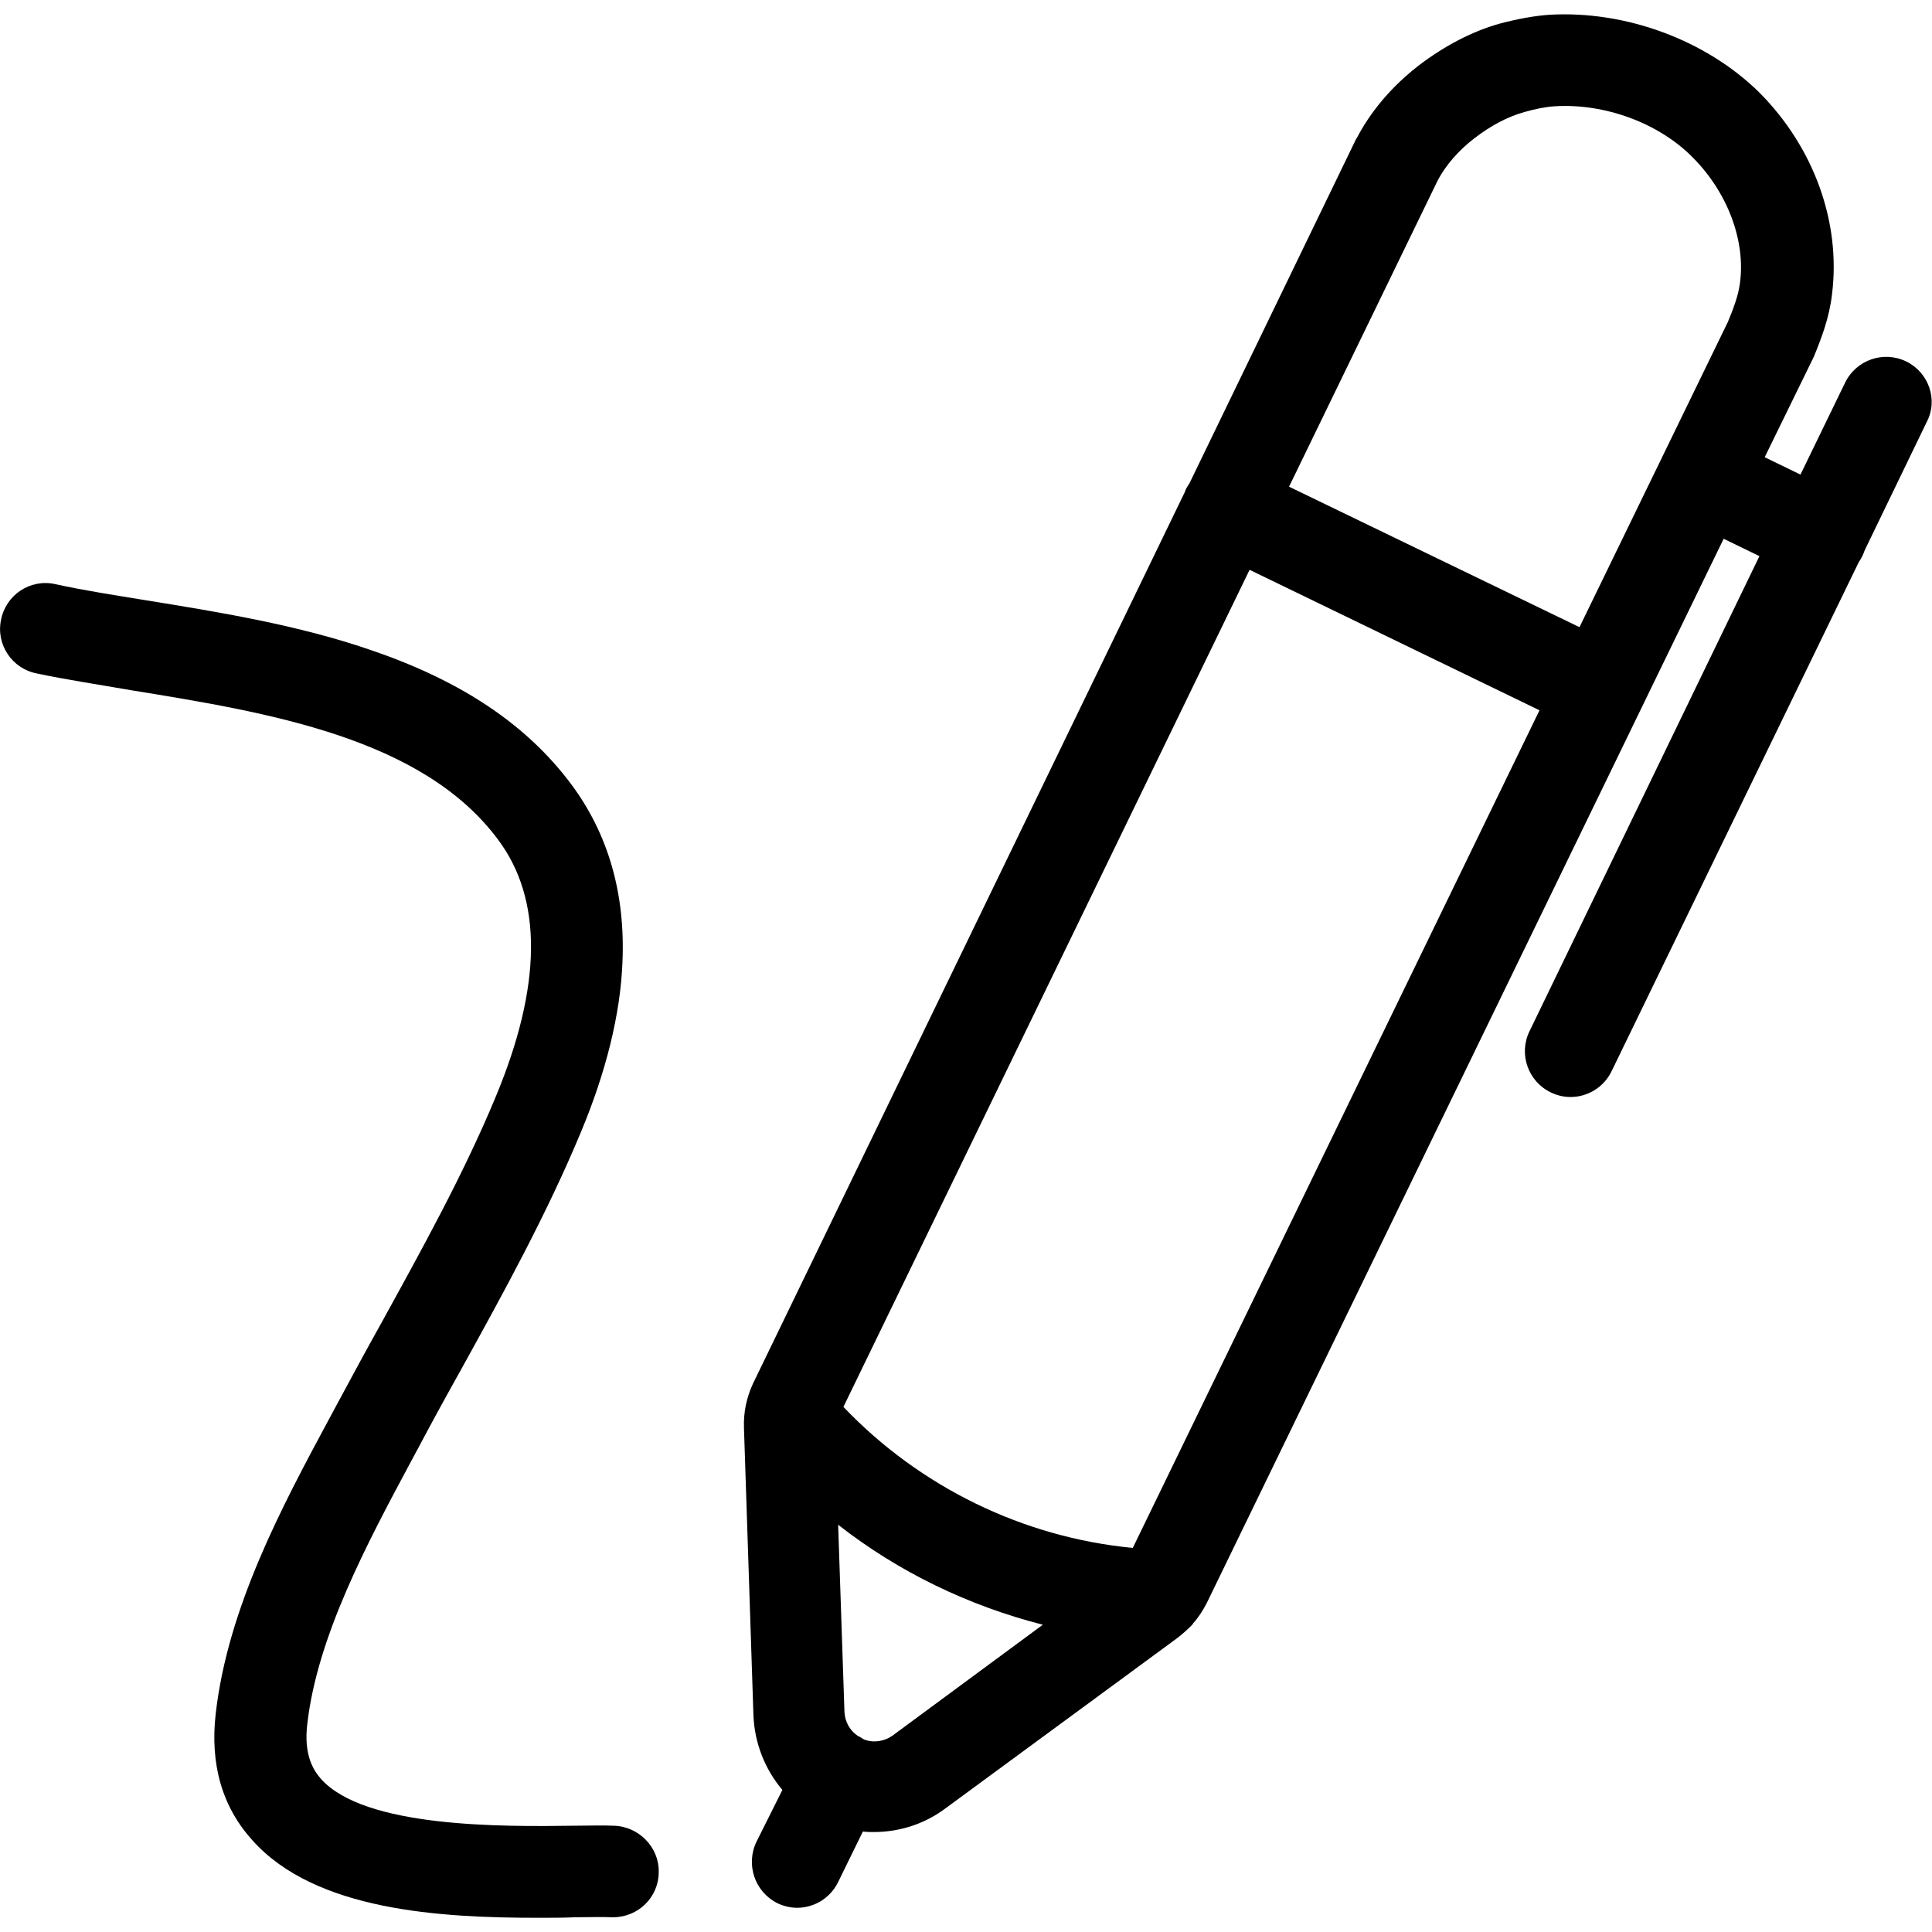
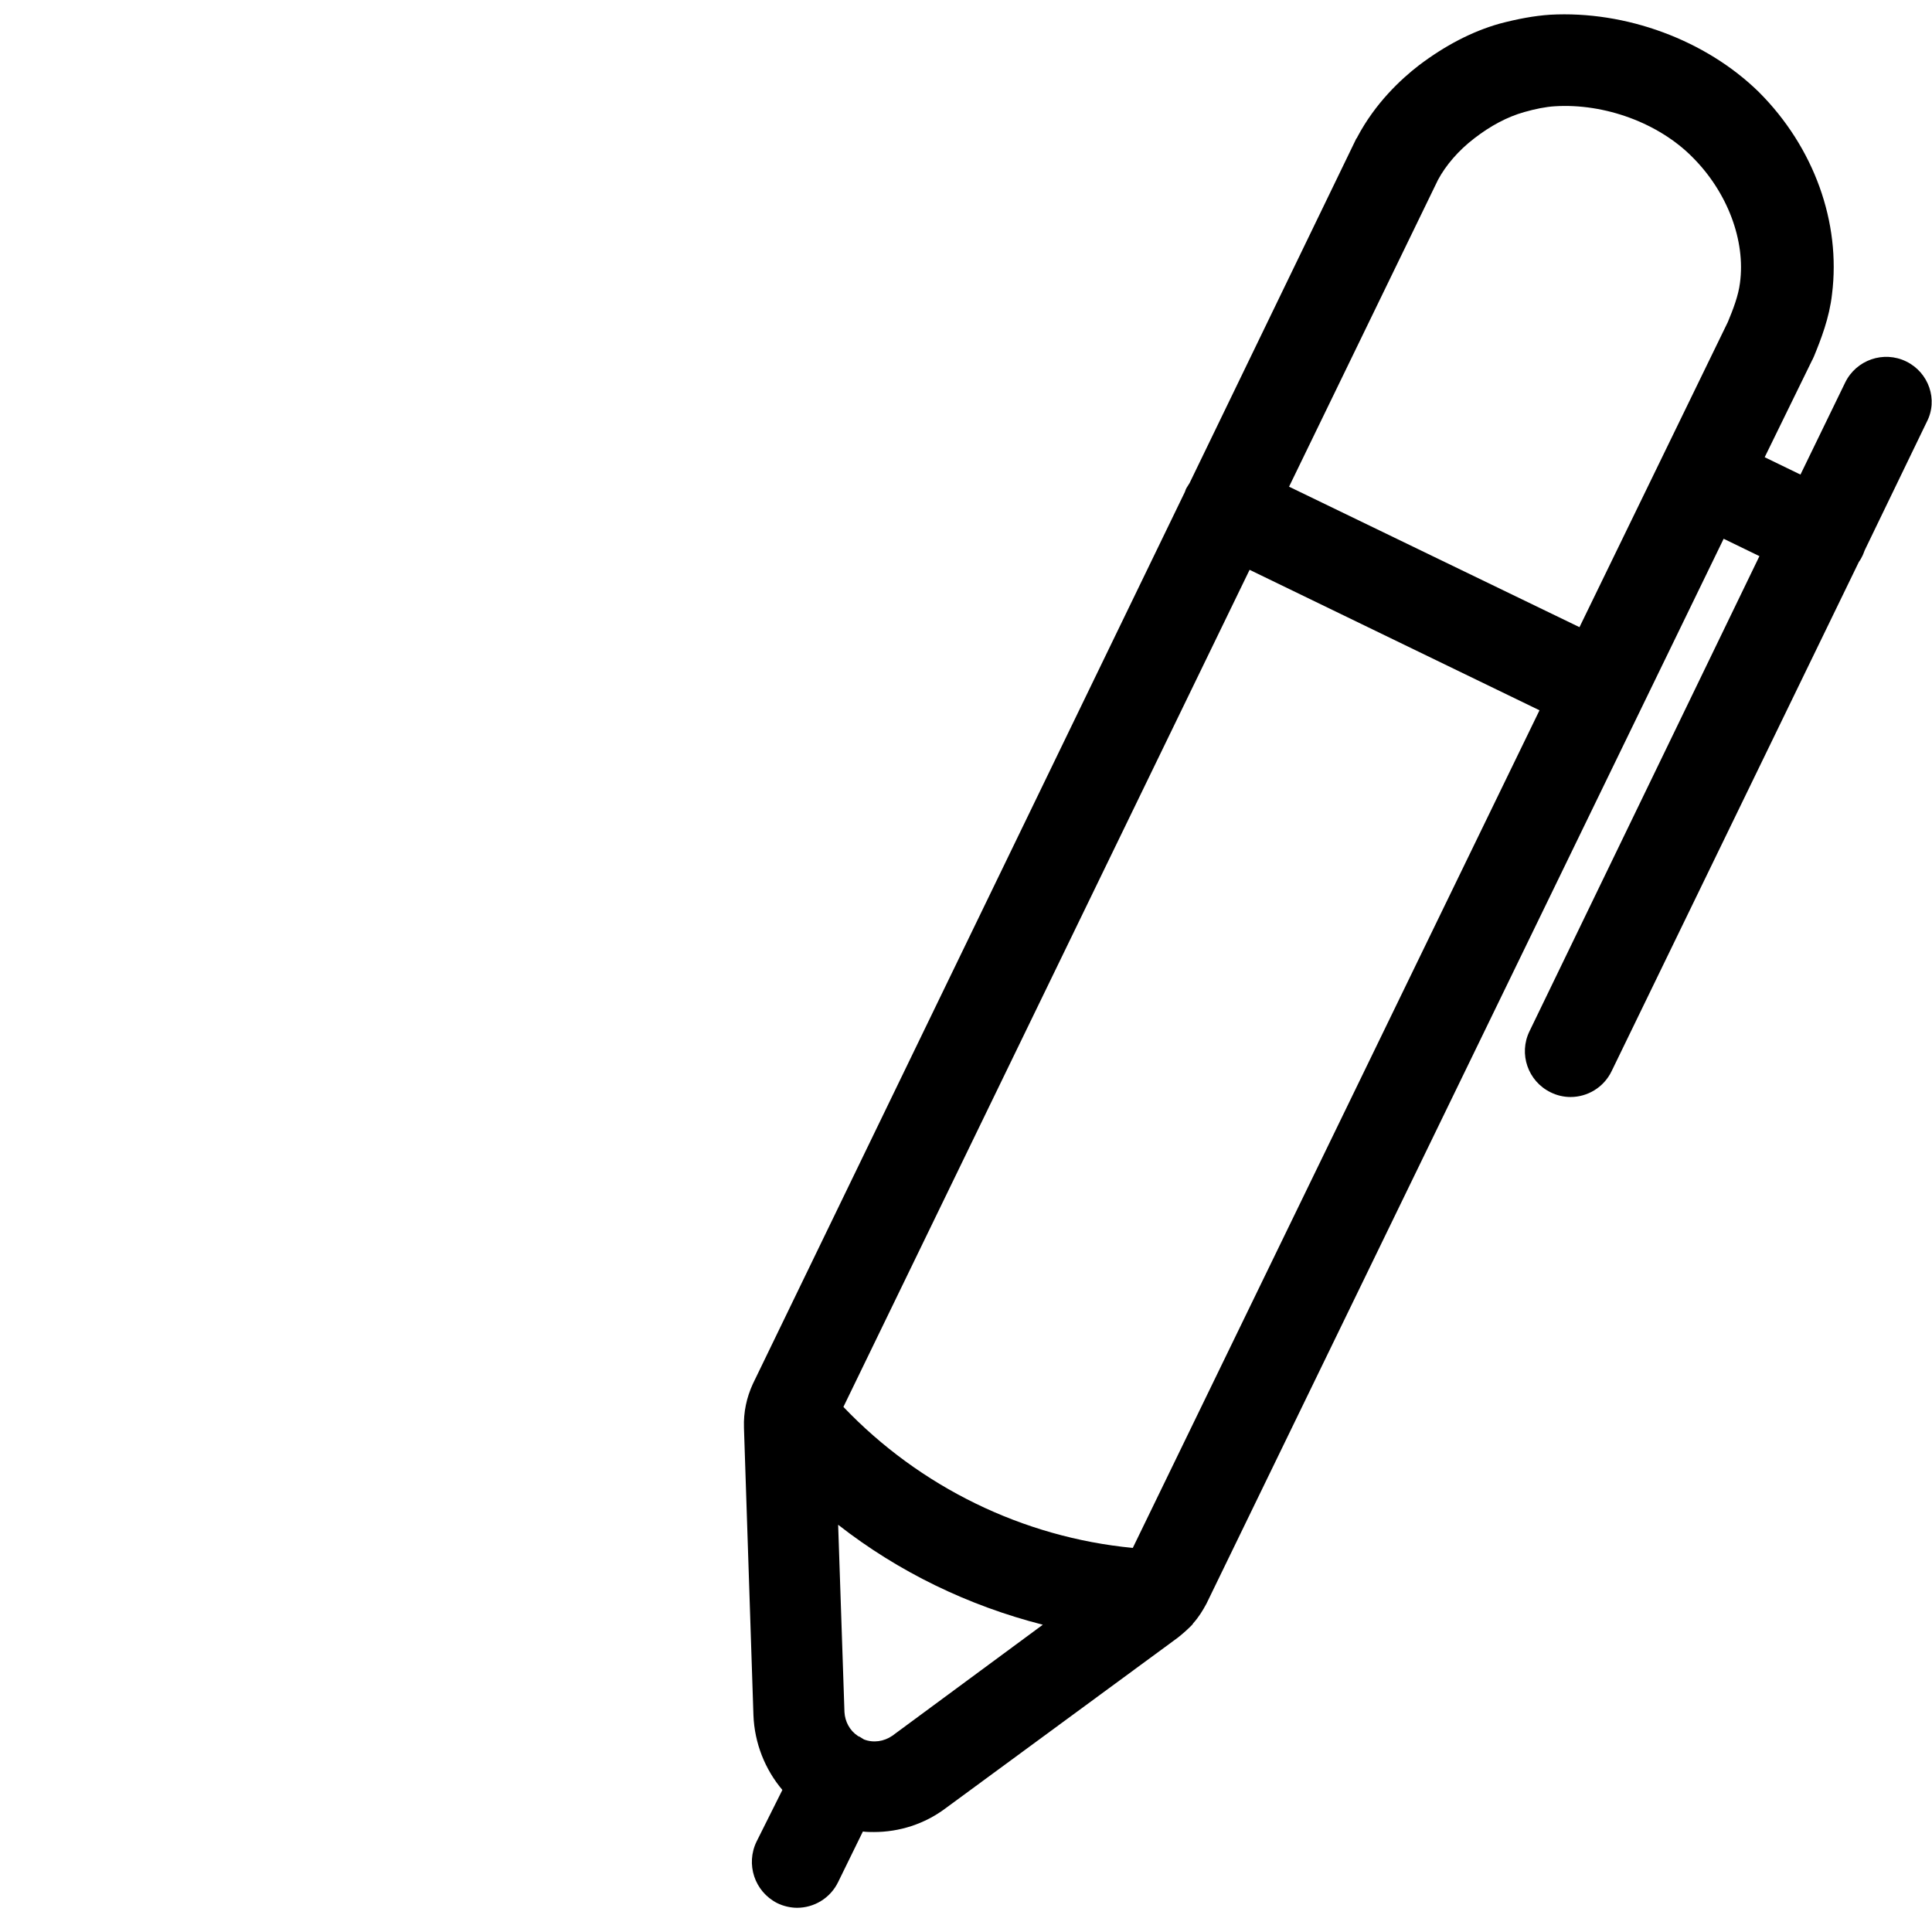
<svg xmlns="http://www.w3.org/2000/svg" version="1.1" id="Capa_1" x="0px" y="0px" viewBox="0 0 367.2 367.2" style="enable-background:new 0 0 367.2 367.2;" xml:space="preserve">
  <g>
    <g>
      <g>
        <path d="M362.3,68.7c-4.3-2.1-9.5-0.3-11.6,4l-8.5,17.5l-6.8-3.3l9-18.4c0-0.1,0.1-0.1,0.1-0.2c0.1-0.1,0.1-0.3,0.2-0.4     c1.4-3.4,3-7.5,3.5-12c1.7-13.6-3.4-27.9-13.9-38.4C324.2,7.6,309,2,294.6,2.8c-3,0.2-6.2,0.8-9.6,1.7     c-5.3,1.5-10.4,4.2-15.3,7.9c-3.5,2.7-8.3,7.2-11.7,13.6c0,0.1-0.1,0.1-0.1,0.2s-0.1,0.1-0.1,0.1l-31.7,65.5     c-0.2,0.3-0.3,0.5-0.5,0.8c-0.2,0.3-0.3,0.6-0.4,0.9L143.1,263c-1.2,2.6-1.8,5.4-1.7,8.3v0.1l1.8,54.6c0.2,5.3,2.2,10.3,5.5,14.2     l-4.9,9.8c-2.1,4.3-0.4,9.5,3.9,11.7c1.2,0.6,2.6,0.9,3.8,0.9c3.2,0,6.3-1.8,7.8-4.9l4.7-9.6c0.7,0.1,1.4,0.1,2.1,0.1     c4.8,0,9.6-1.5,13.6-4.5l44.1-32.4c0.9-0.7,1.8-1.5,2.6-2.3c0.2-0.2,0.3-0.3,0.4-0.5c1-1.1,1.8-2.4,2.5-3.7l98.3-202.4l6.8,3.3     L290.7,196c-2.1,4.3-0.3,9.5,4,11.6c1.2,0.6,2.5,0.9,3.8,0.9c3.2,0,6.3-1.8,7.8-4.9l47-96.8c0.3-0.4,0.5-0.8,0.7-1.2     c0.2-0.4,0.3-0.8,0.5-1.2l11.7-24.2C368.4,76,366.6,70.8,362.3,68.7z M169.6,329.9c-1.6,1.1-3.6,1.4-5.4,0.7     c-0.3-0.2-0.5-0.3-0.8-0.5c-0.2-0.1-0.3-0.1-0.4-0.2c-1.5-1-2.4-2.7-2.5-4.5l-1.2-35.6c11.5,9,24.8,15.4,38.9,19L169.6,329.9z      M215.3,294.2c-20.9-2-40.5-11.6-55-26.8l77.2-159.1l55.1,26.7L215.3,294.2z M330.7,53.8c-0.3,2.4-1.3,5-2.3,7.4l-28.2,58     l-55.2-26.7l28.3-58.3c1.5-2.8,3.9-5.6,6.9-7.9c3.1-2.4,6.3-4.1,9.5-5c2.1-0.6,4.1-1,5.8-1.1c9.5-0.6,19.8,3.2,26.2,9.7     C328.3,36.5,331.8,45.7,330.7,53.8z" />
-         <path d="M116.6,347c-2.2-0.1-4.8,0-7.4,0c-13.9,0.2-39.9,0.4-48.2-8.9c-1.4-1.6-3.3-4.5-2.6-10.4c1.9-16.7,11.4-34.4,19.7-49.9     l1.4-2.6c2.7-5.1,5.5-10.2,8.3-15.2c7.9-14.3,16.1-29.2,22.6-44.8c4.8-11.5,7.5-22.4,7.9-32.2c0.6-13.1-2.7-24.5-9.7-33.9     c-8.4-11.3-20.8-19.6-37.7-25.4c-14-4.9-29.5-7.4-43.1-9.6c-6.1-1-12-1.9-17.4-3.1c-4.7-1-9.3,2.1-10.2,6.8     c-1,4.7,2.1,9.3,6.8,10.2c5.7,1.2,11.7,2.1,18,3.2c25.9,4.2,55.2,9,69.6,28.3c8.6,11.4,8.4,27.9-0.4,49     c-6.1,14.7-14.1,29.1-21.8,43.1c-2.8,5-5.6,10.2-8.4,15.4l-1.4,2.6c-9.1,16.9-19.3,36-21.6,56.1c-1.1,9.6,1.2,17.7,7,24.1     c12,13.4,35.8,14.7,54.3,14.7c2.4,0,4.8,0,7-0.1c2.6,0,5-0.1,7.1,0c0.1,0,0.1,0,0.1,0c4.8,0,8.7-3.8,8.7-8.6     C125.3,351.1,121.4,347.1,116.6,347z" />
      </g>
    </g>
  </g>
</svg>